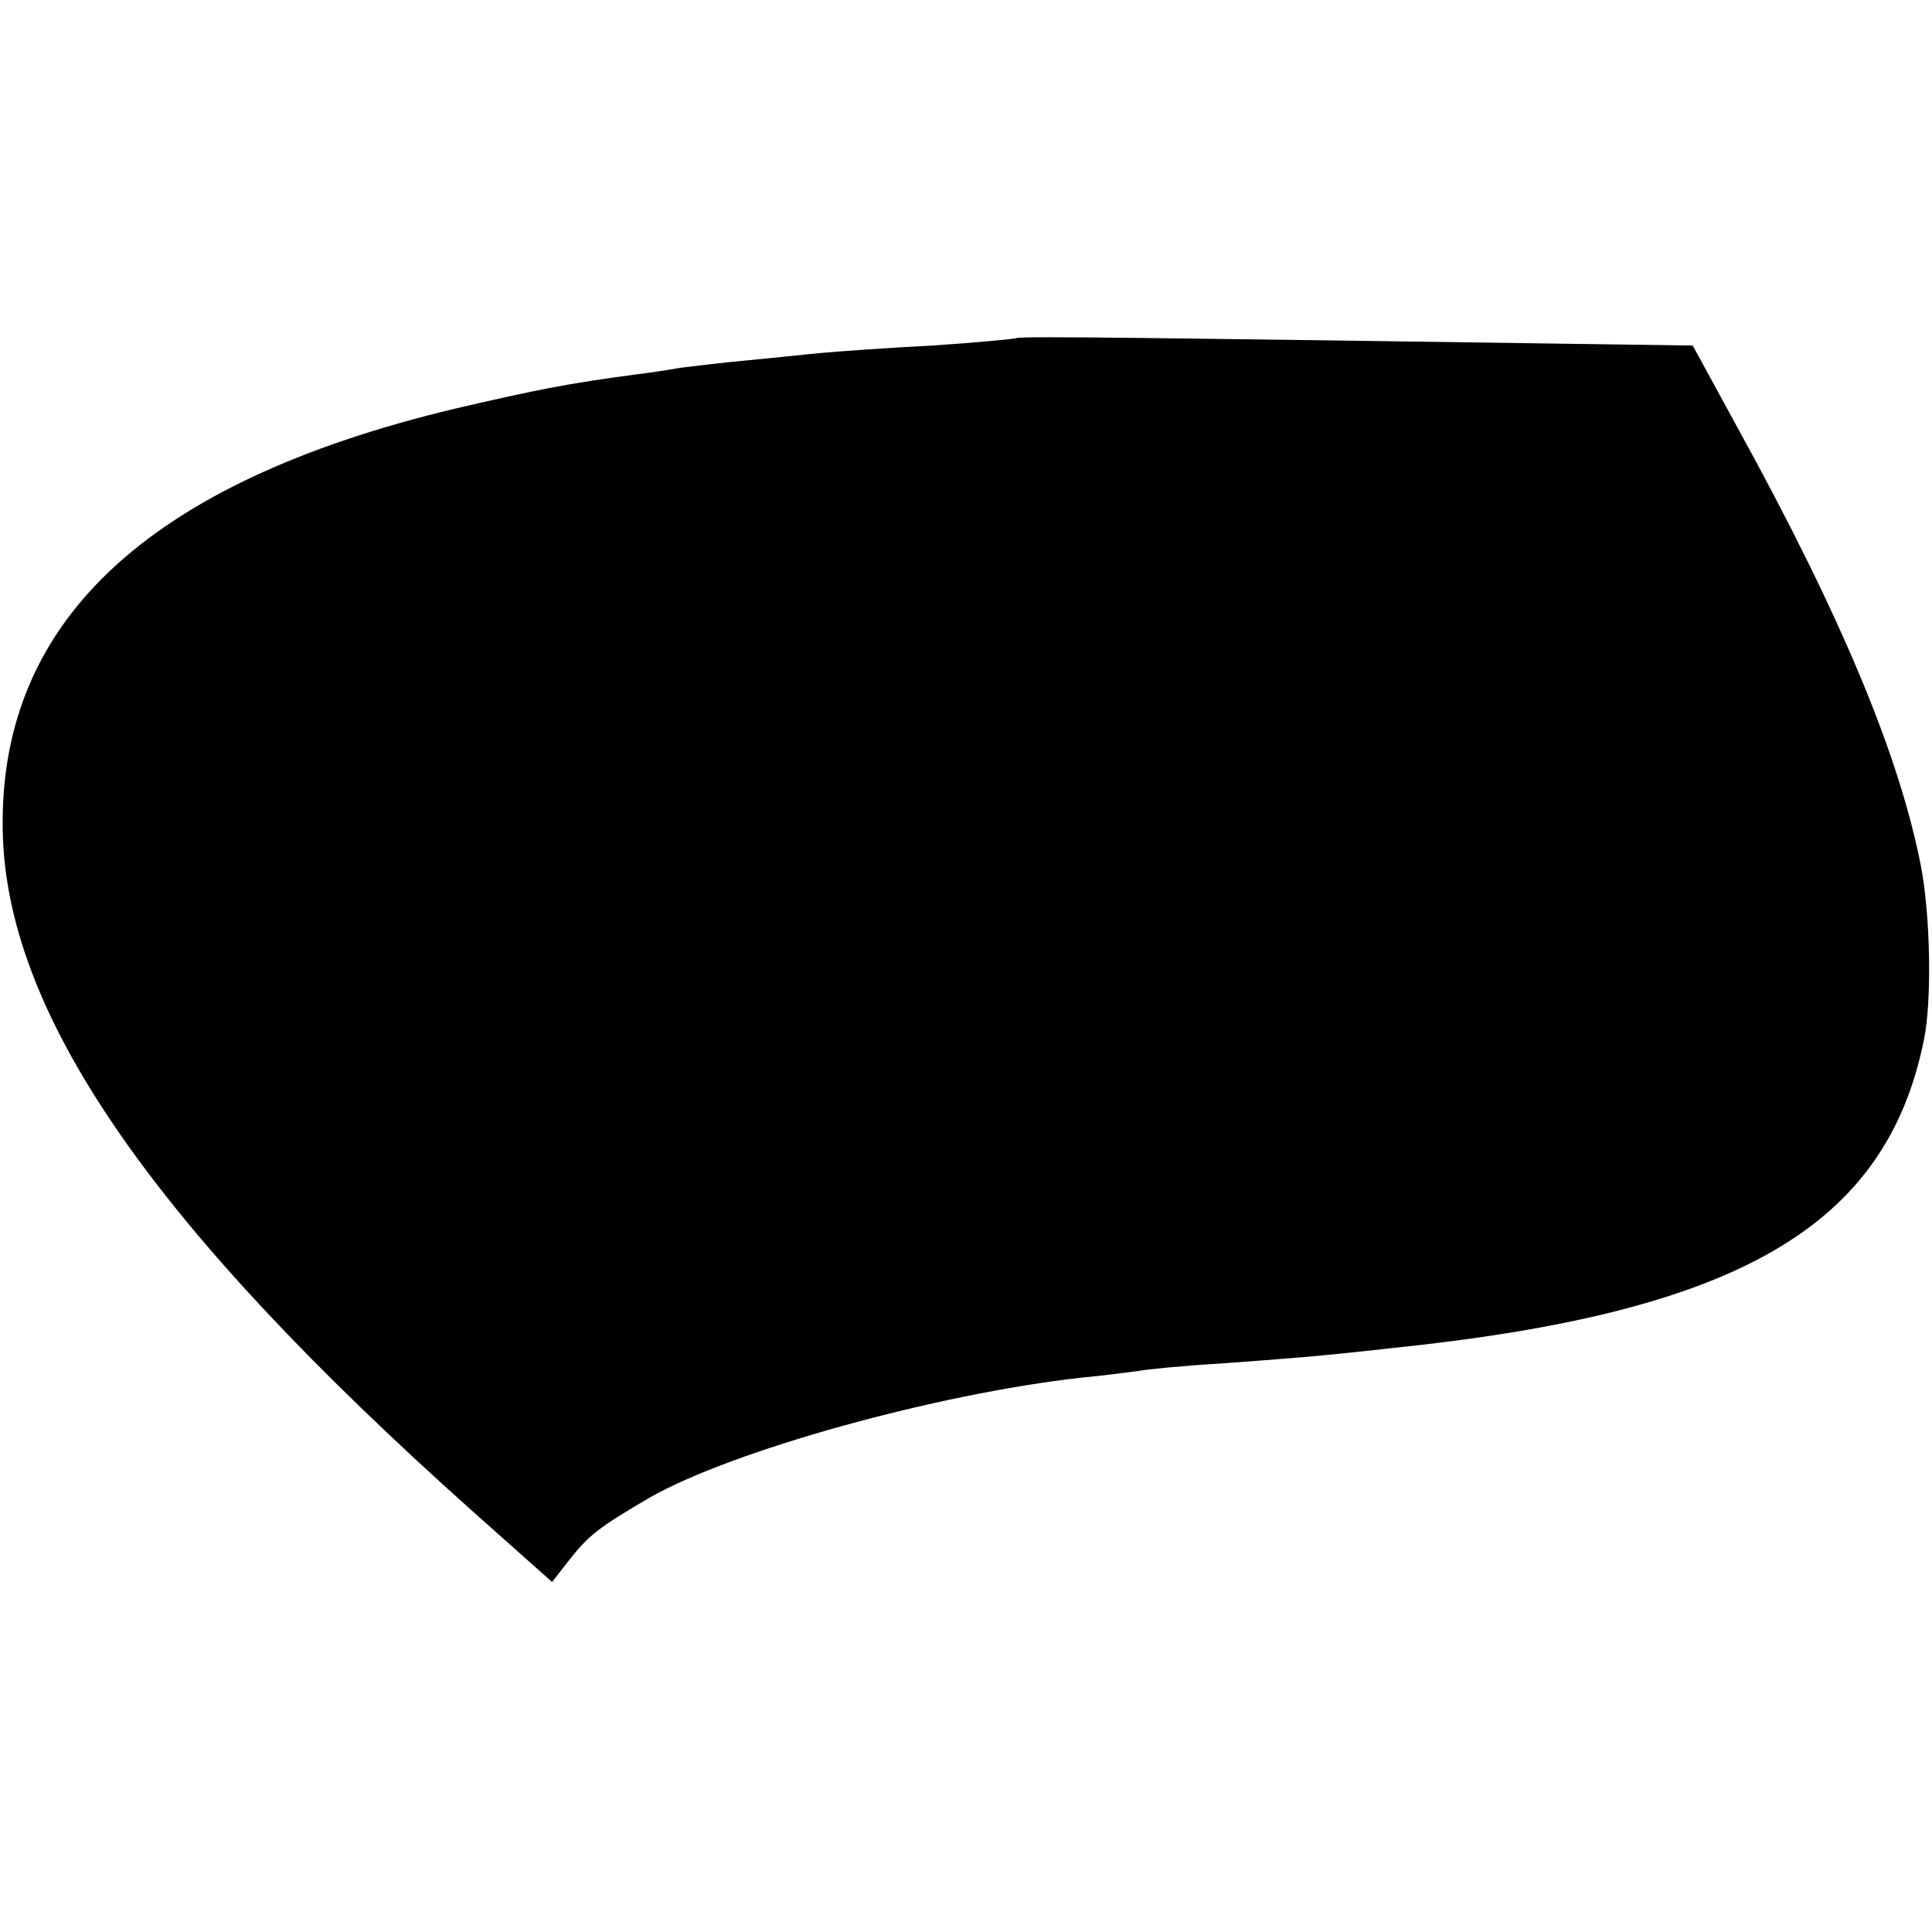
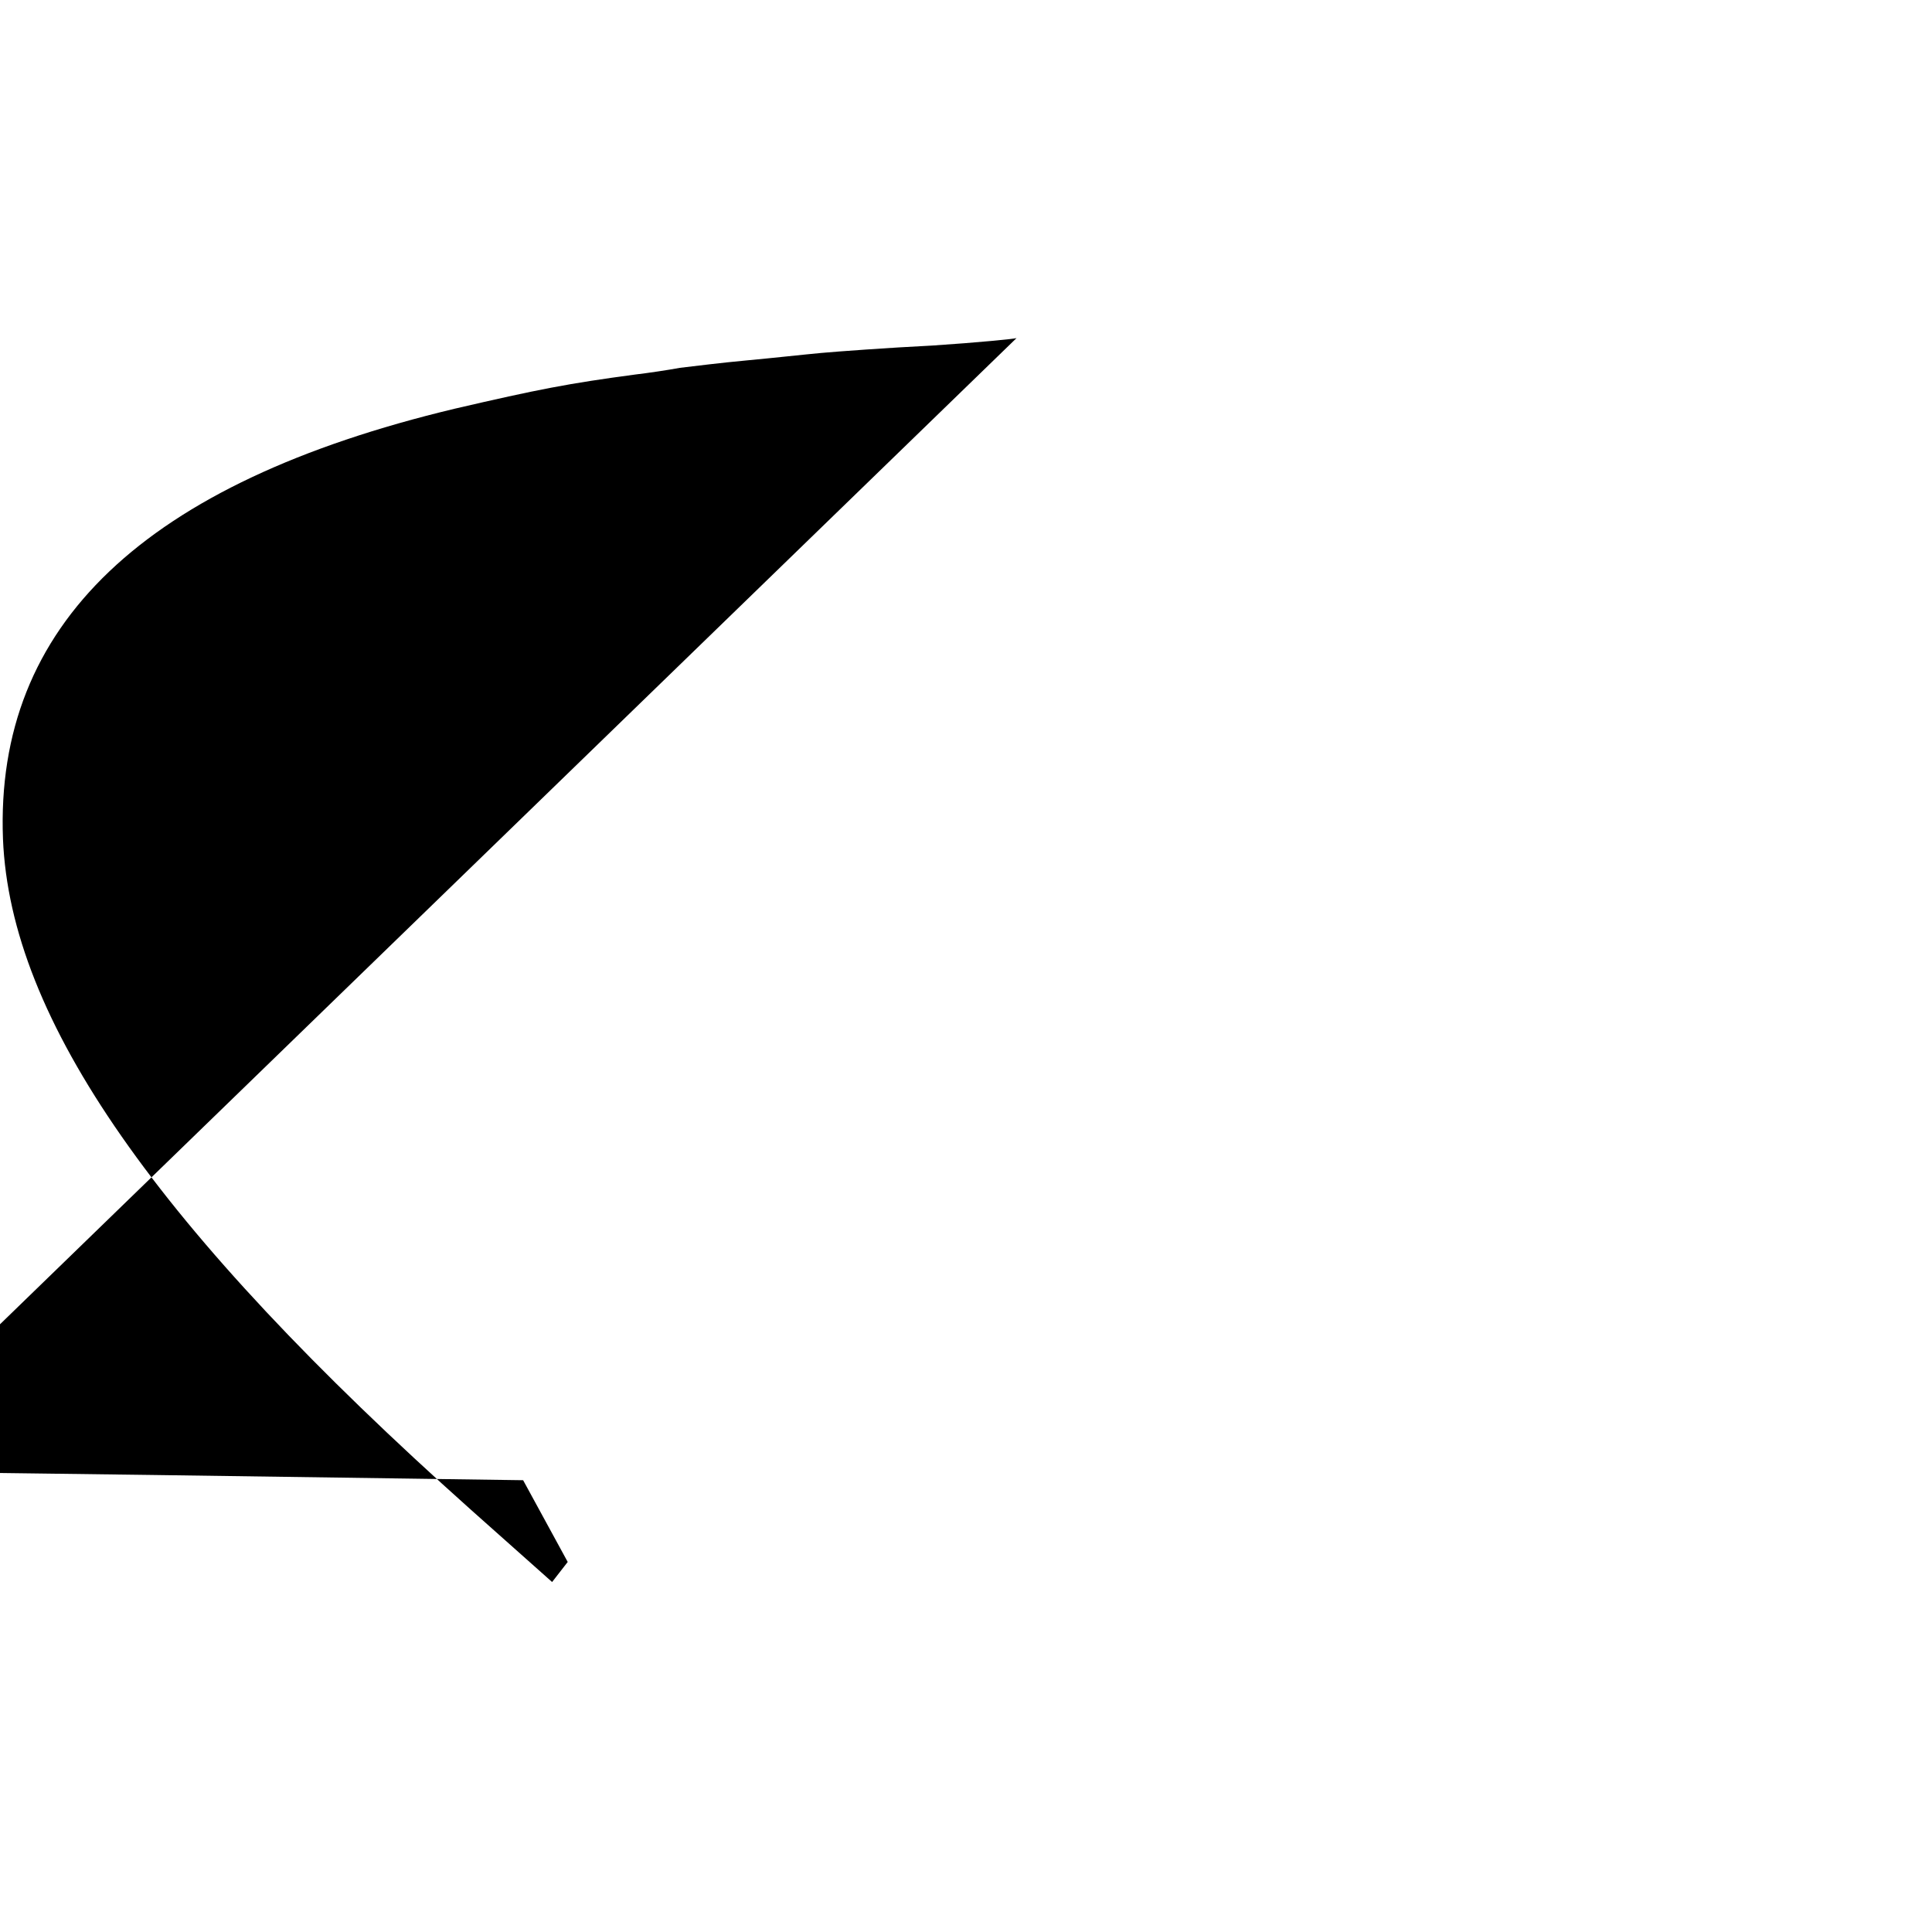
<svg xmlns="http://www.w3.org/2000/svg" version="1.0" width="260pt" height="260pt" viewBox="0 0 260 260" preserveAspectRatio="xMidYMid meet">
  <g transform="translate(0,260) scale(0.1,-0.1)" fill="#000000" stroke="none">
-     <path d="M1368 2145 c-2 -1 -52 -6 -113 -10 -60 -3 -128 -8 -150 -10 -22 -2 -67 -7 -100 -10 -33 -3 -73 -8 -90 -10 -16 -3 -43 -7 -60 -9 -90 -12 -131 -20 -243 -46 -418 -100 -619 -291 -608 -579 10 -243 206 -524 630 -903 l109 -97 21 27 c28 36 41 46 111 87 111 63 384 139 580 161 33 3 68 8 77 9 9 2 59 7 110 10 94 7 126 9 233 21 464 48 663 163 714 414 11 52 9 168 -4 235 -29 148 -106 334 -247 590 l-60 110 -141 2 c-564 8 -766 11 -769 8z" />
+     <path d="M1368 2145 c-2 -1 -52 -6 -113 -10 -60 -3 -128 -8 -150 -10 -22 -2 -67 -7 -100 -10 -33 -3 -73 -8 -90 -10 -16 -3 -43 -7 -60 -9 -90 -12 -131 -20 -243 -46 -418 -100 -619 -291 -608 -579 10 -243 206 -524 630 -903 l109 -97 21 27 l-60 110 -141 2 c-564 8 -766 11 -769 8z" />
  </g>
</svg>